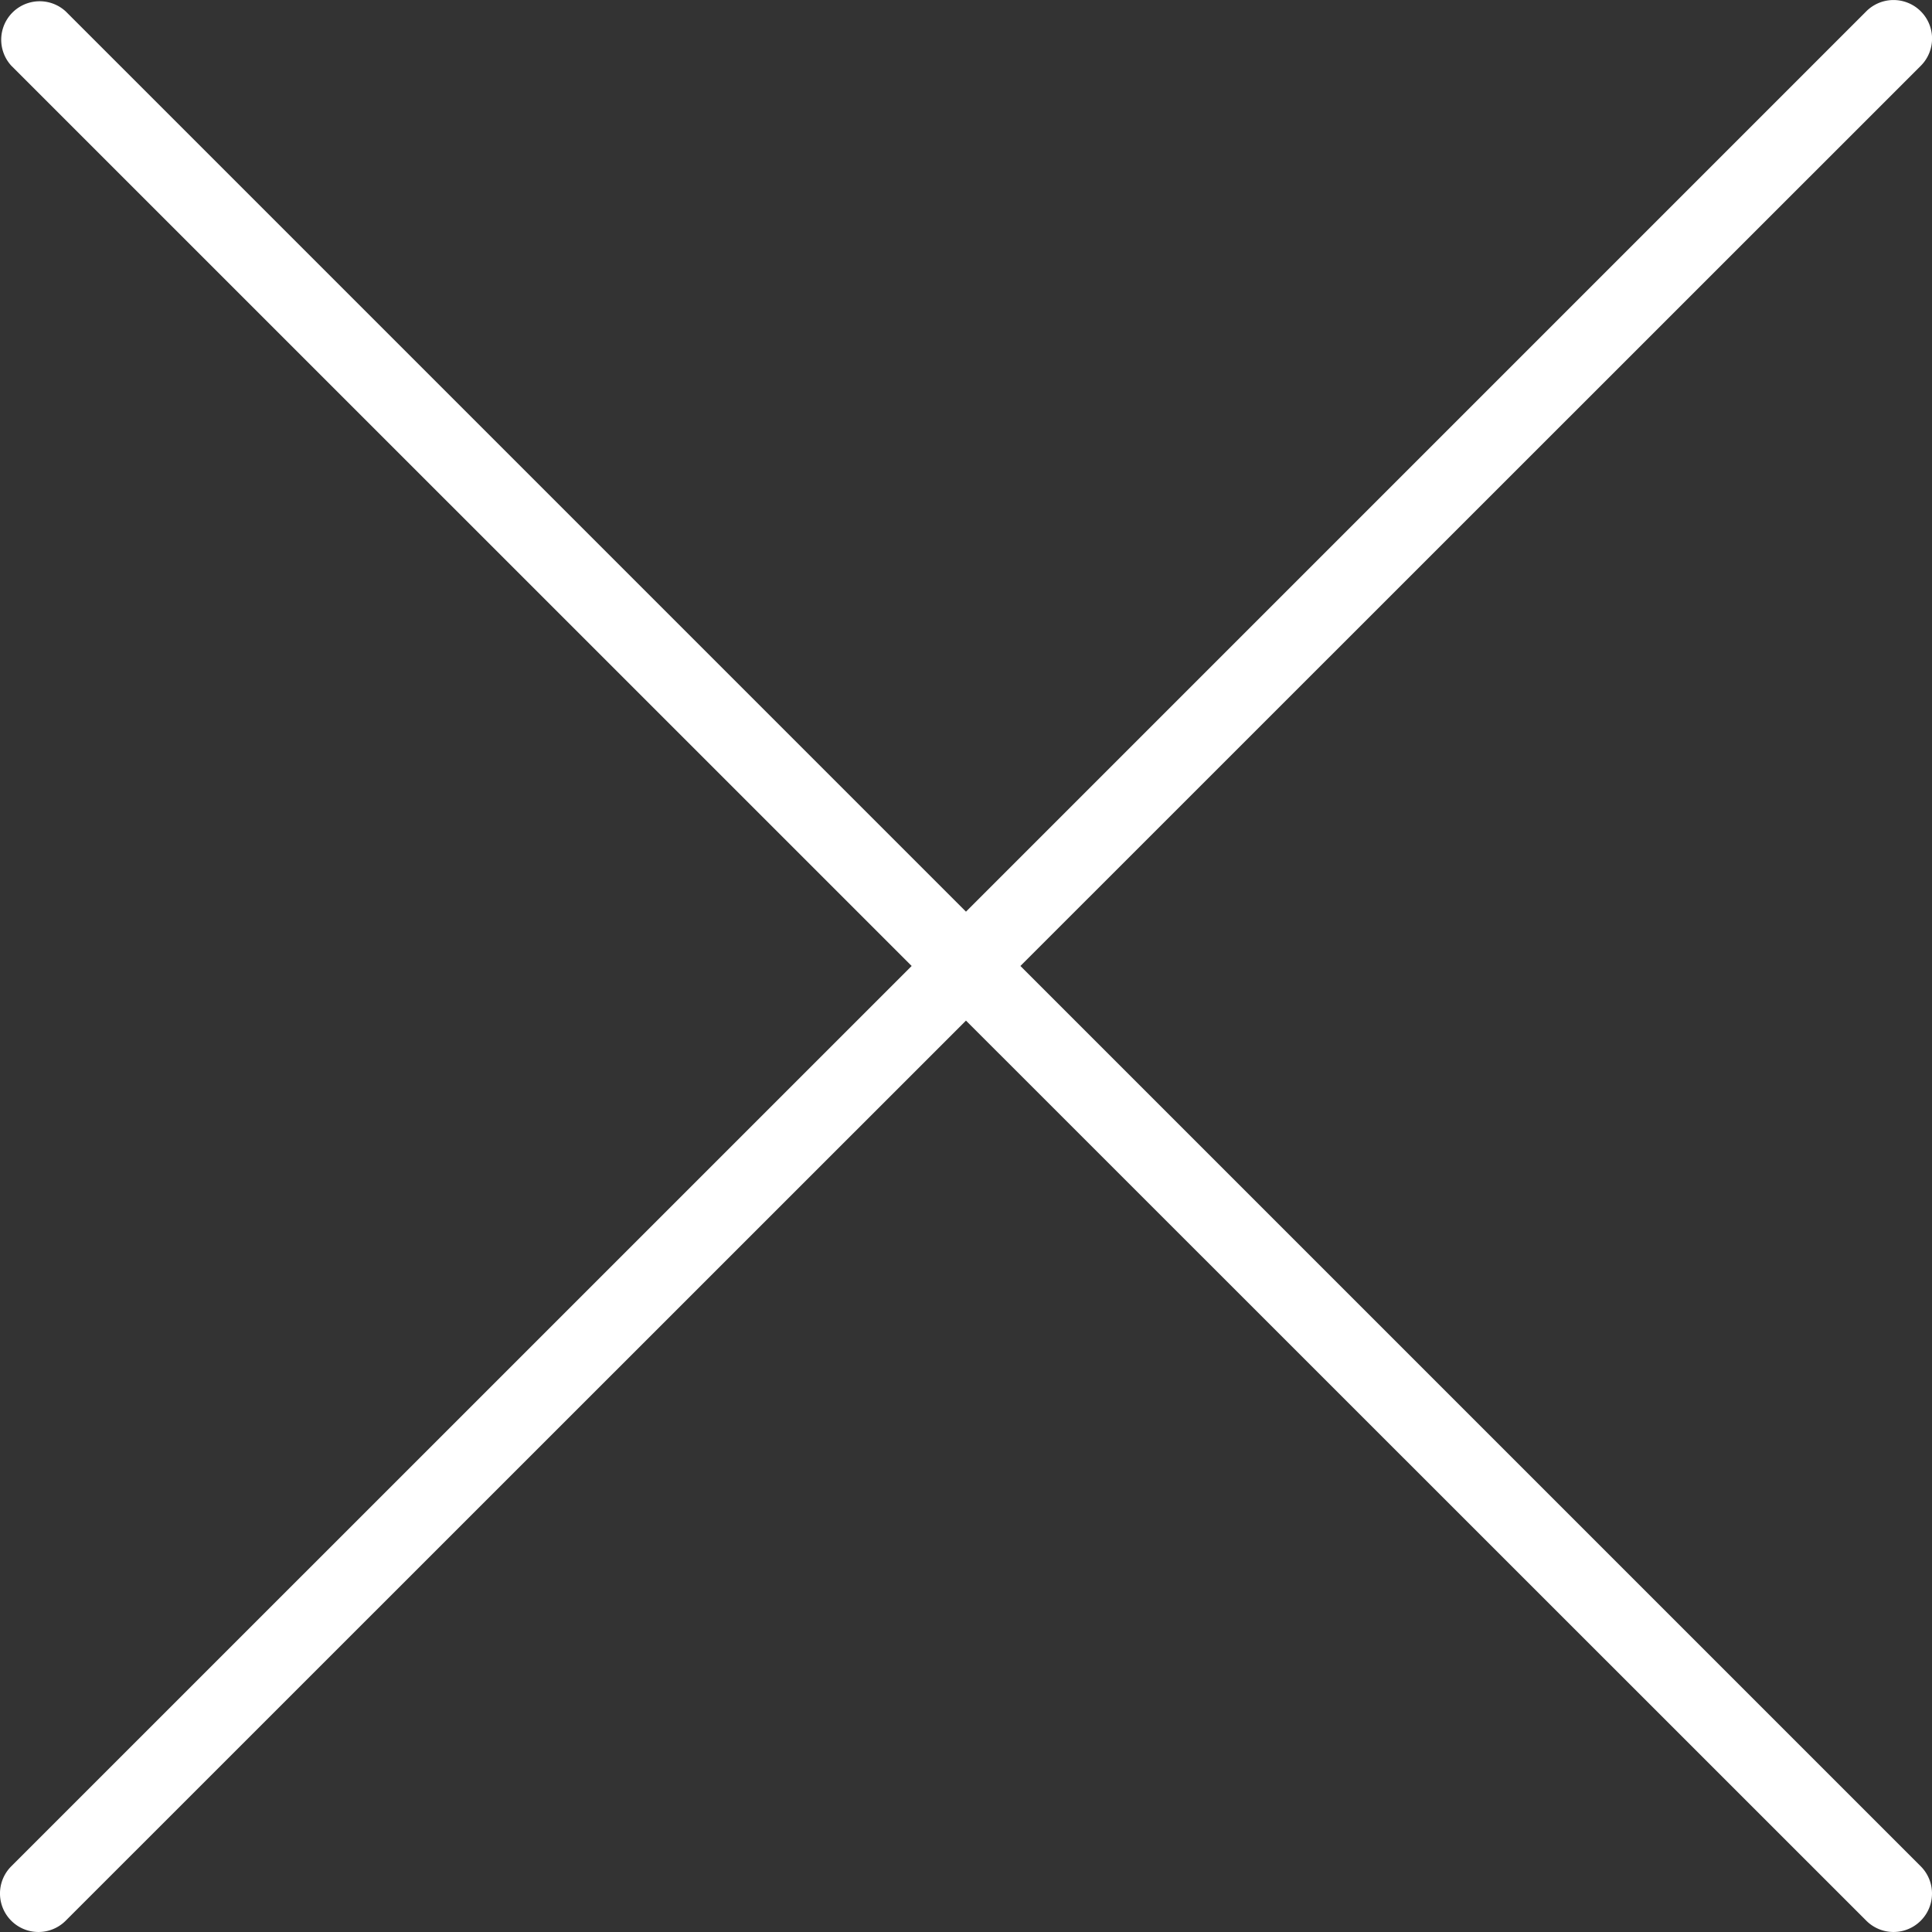
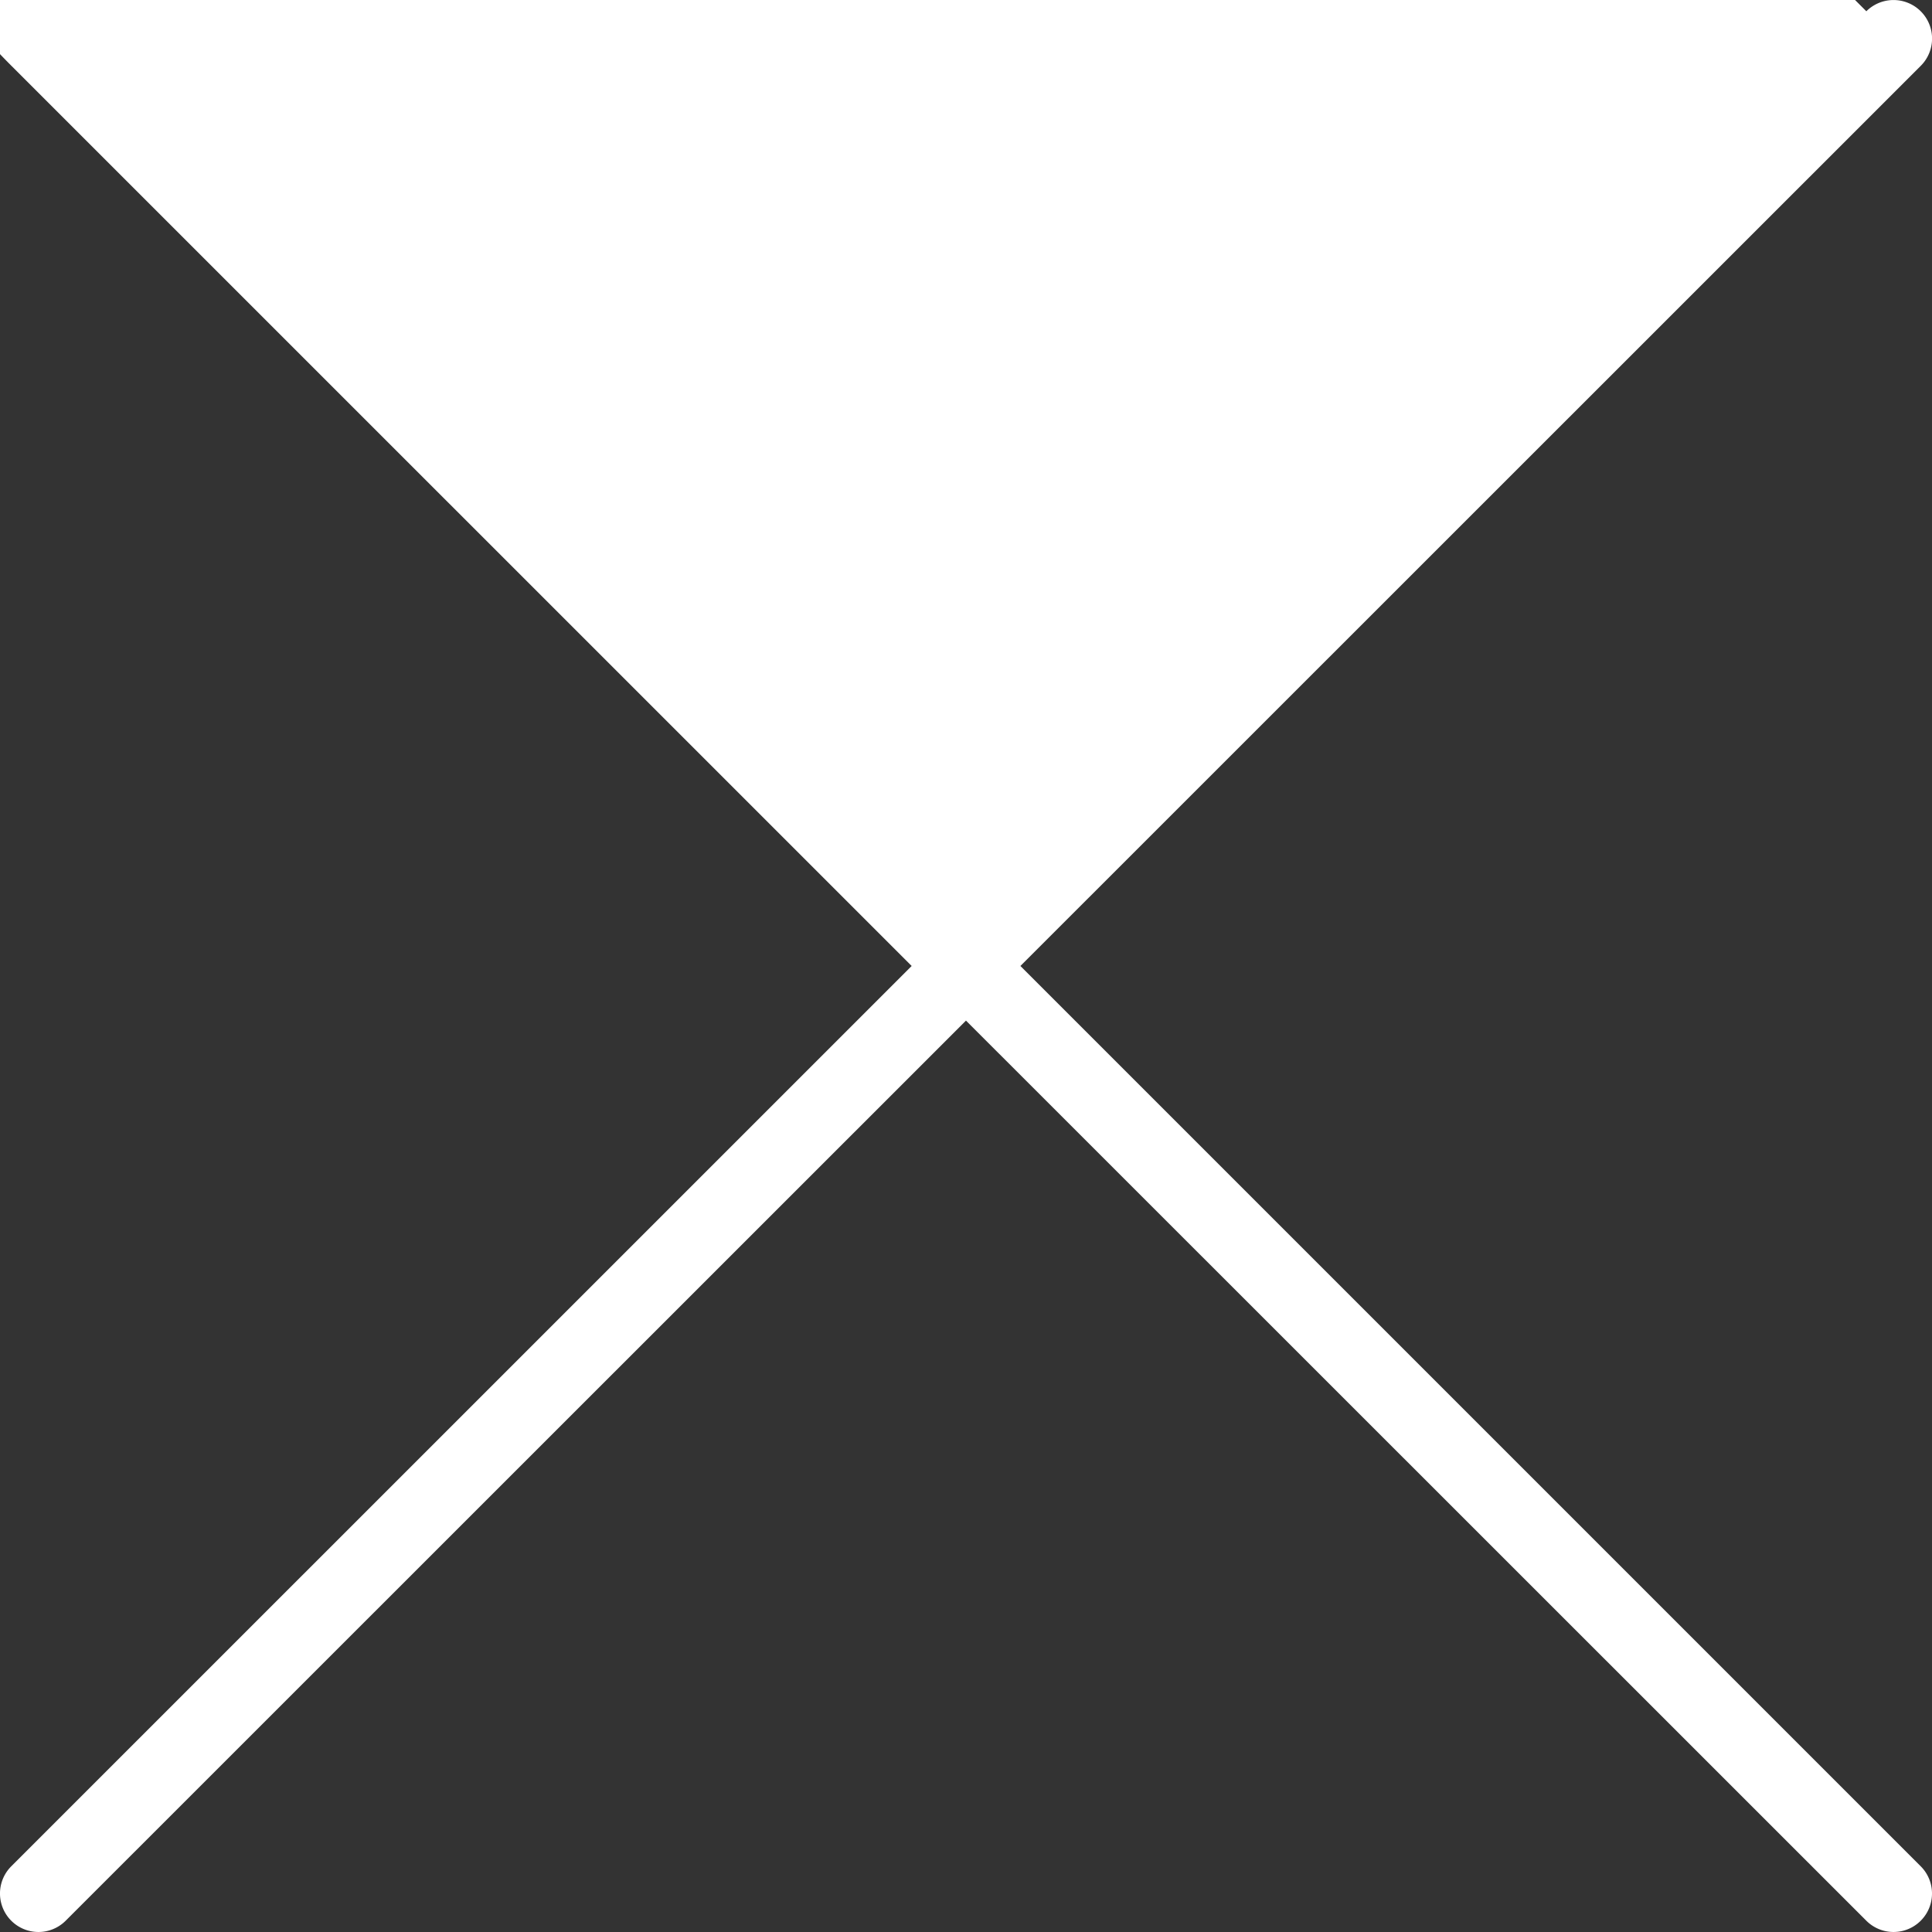
<svg xmlns="http://www.w3.org/2000/svg" viewBox="0 0 502.25 502.25">
  <rect x="0" y="0" width="502.25" height="502.25" fill="#333333" stroke="none" />
  <defs>
    <style>.a{fill:#fff;}</style>
  </defs>
  <title>Close X</title>
-   <path class="a" d="M265.27,251.12l234.05-234A10,10,0,0,0,485.18,2.93L251.12,237l-234-234A10,10,0,0,0,2.93,17.07L237,251.12,2.93,485.17a10,10,0,1,0,14.14,14.15l234.05-234L485.18,499.32a10,10,0,0,0,14.14-14.15Z" />
+   <path class="a" d="M265.27,251.12l234.05-234A10,10,0,0,0,485.18,2.93l-234-234A10,10,0,0,0,2.93,17.07L237,251.12,2.93,485.17a10,10,0,1,0,14.14,14.15l234.05-234L485.18,499.32a10,10,0,0,0,14.14-14.15Z" />
</svg>